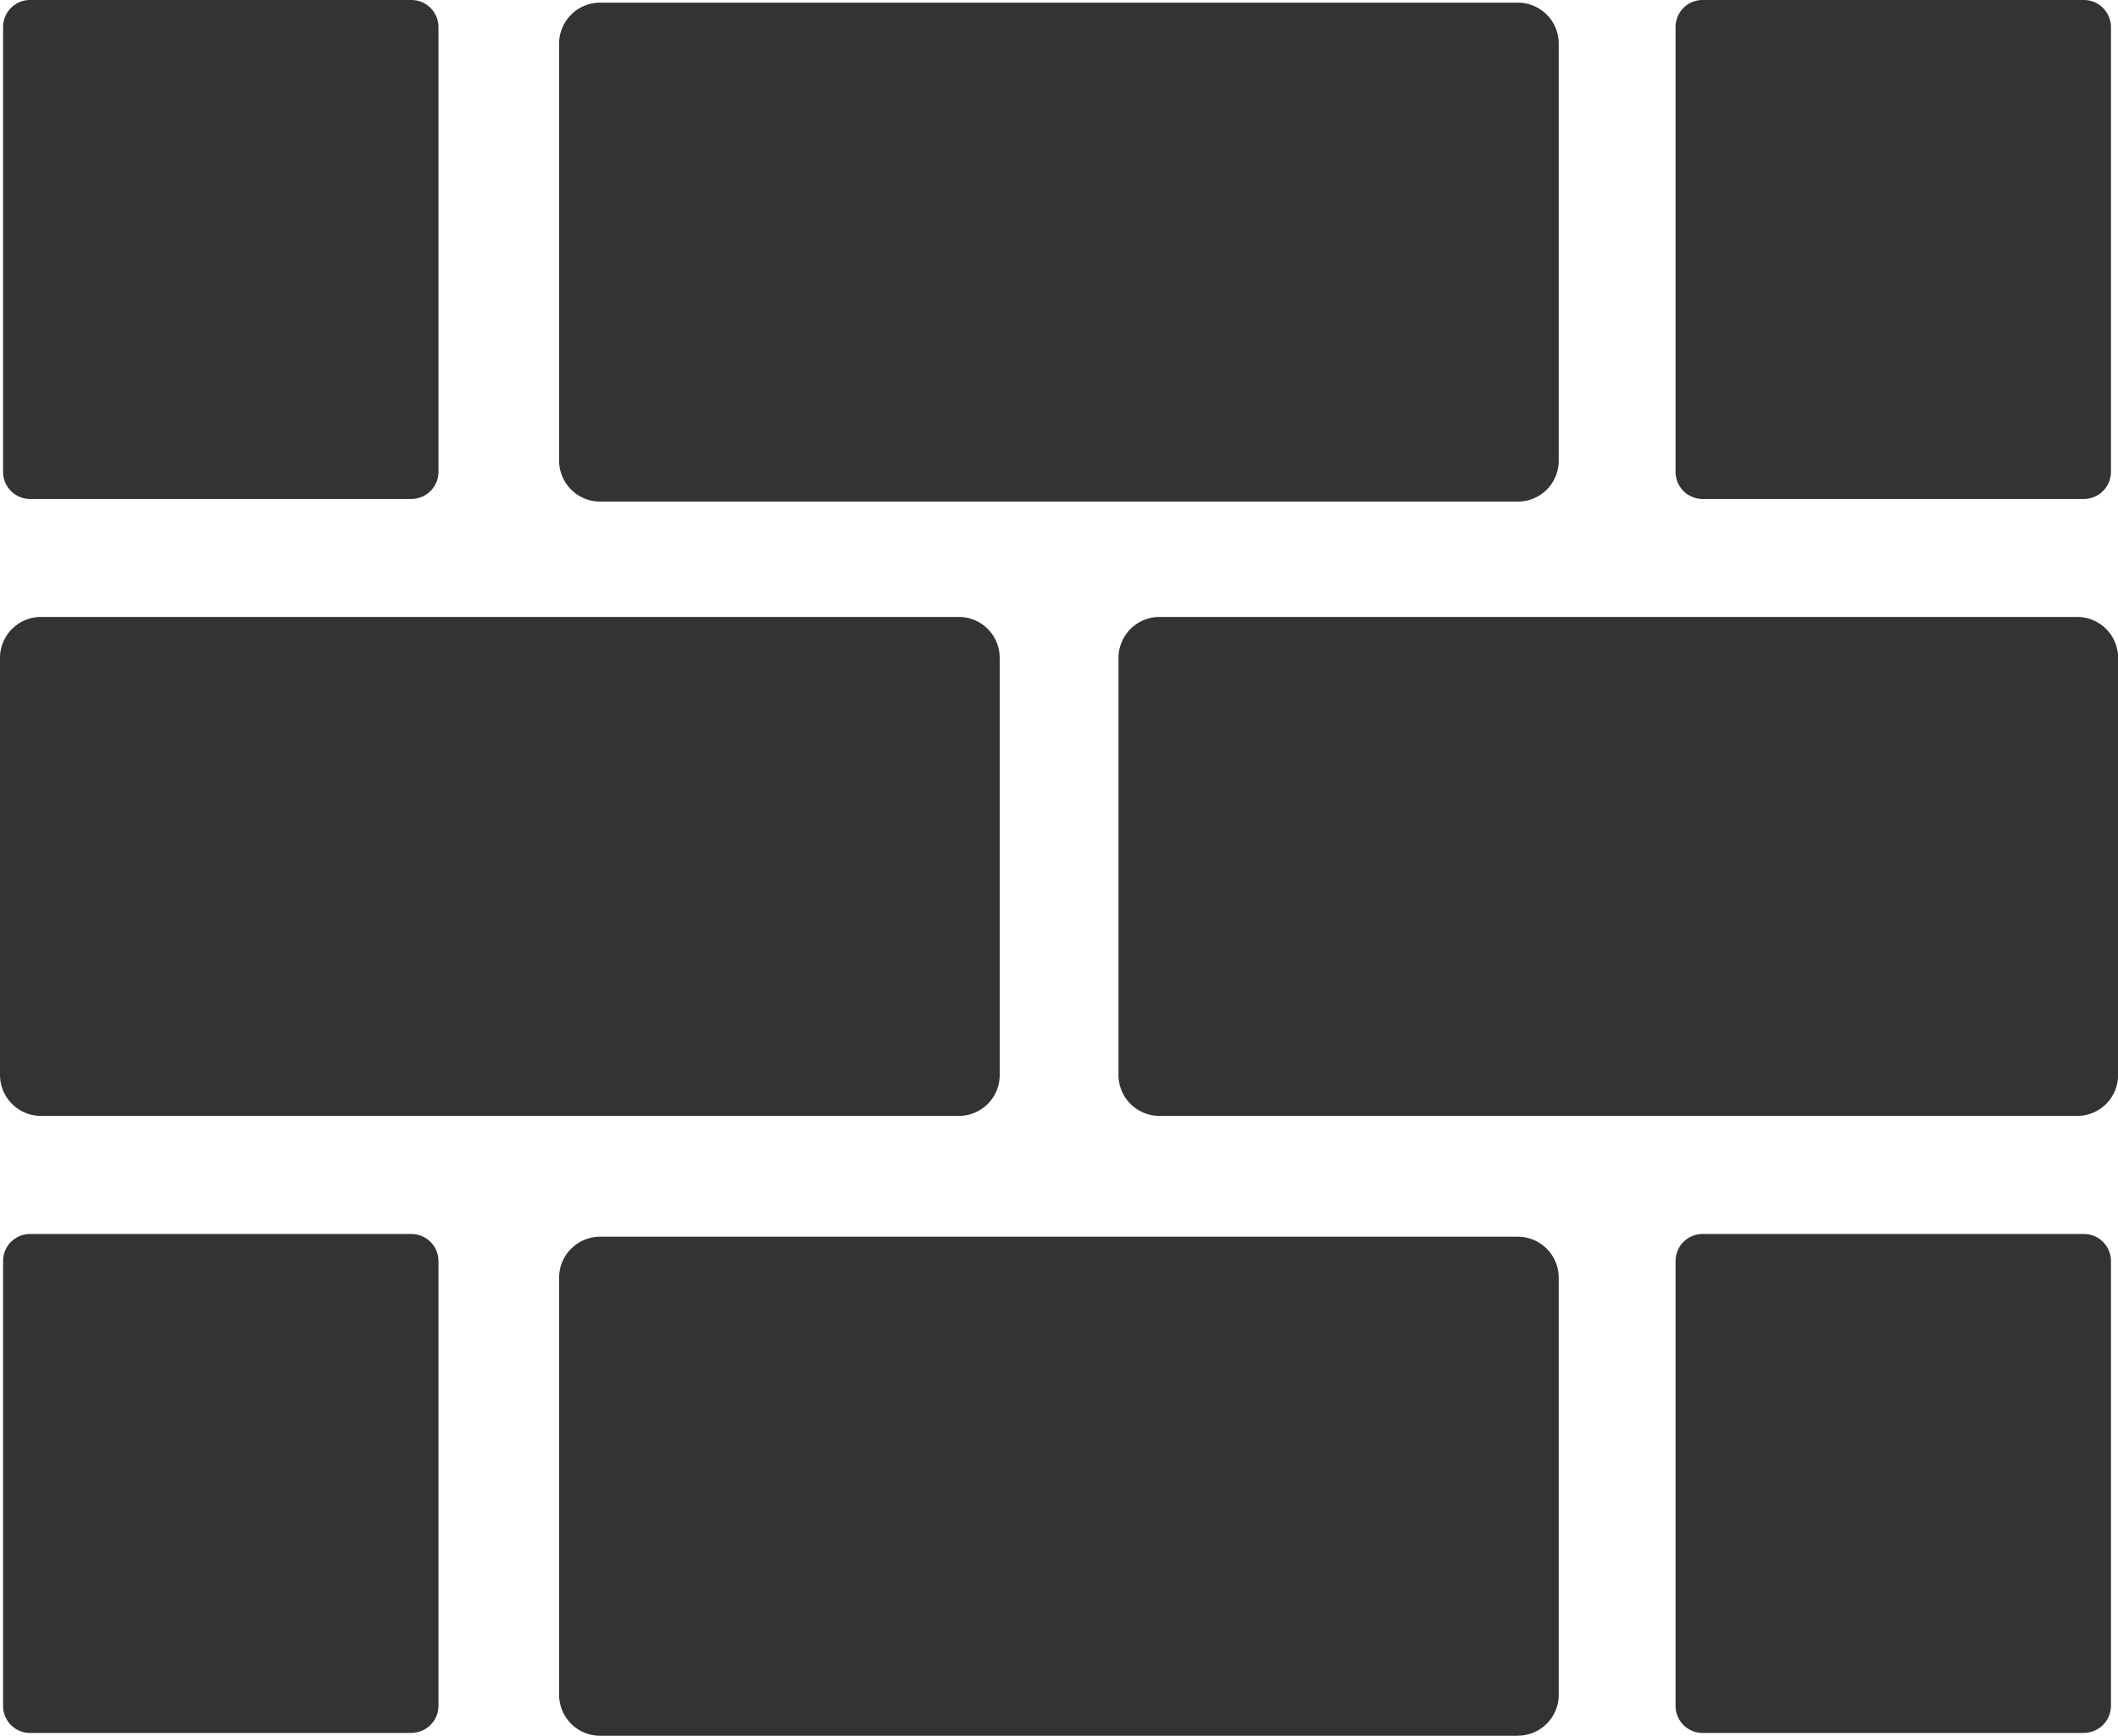
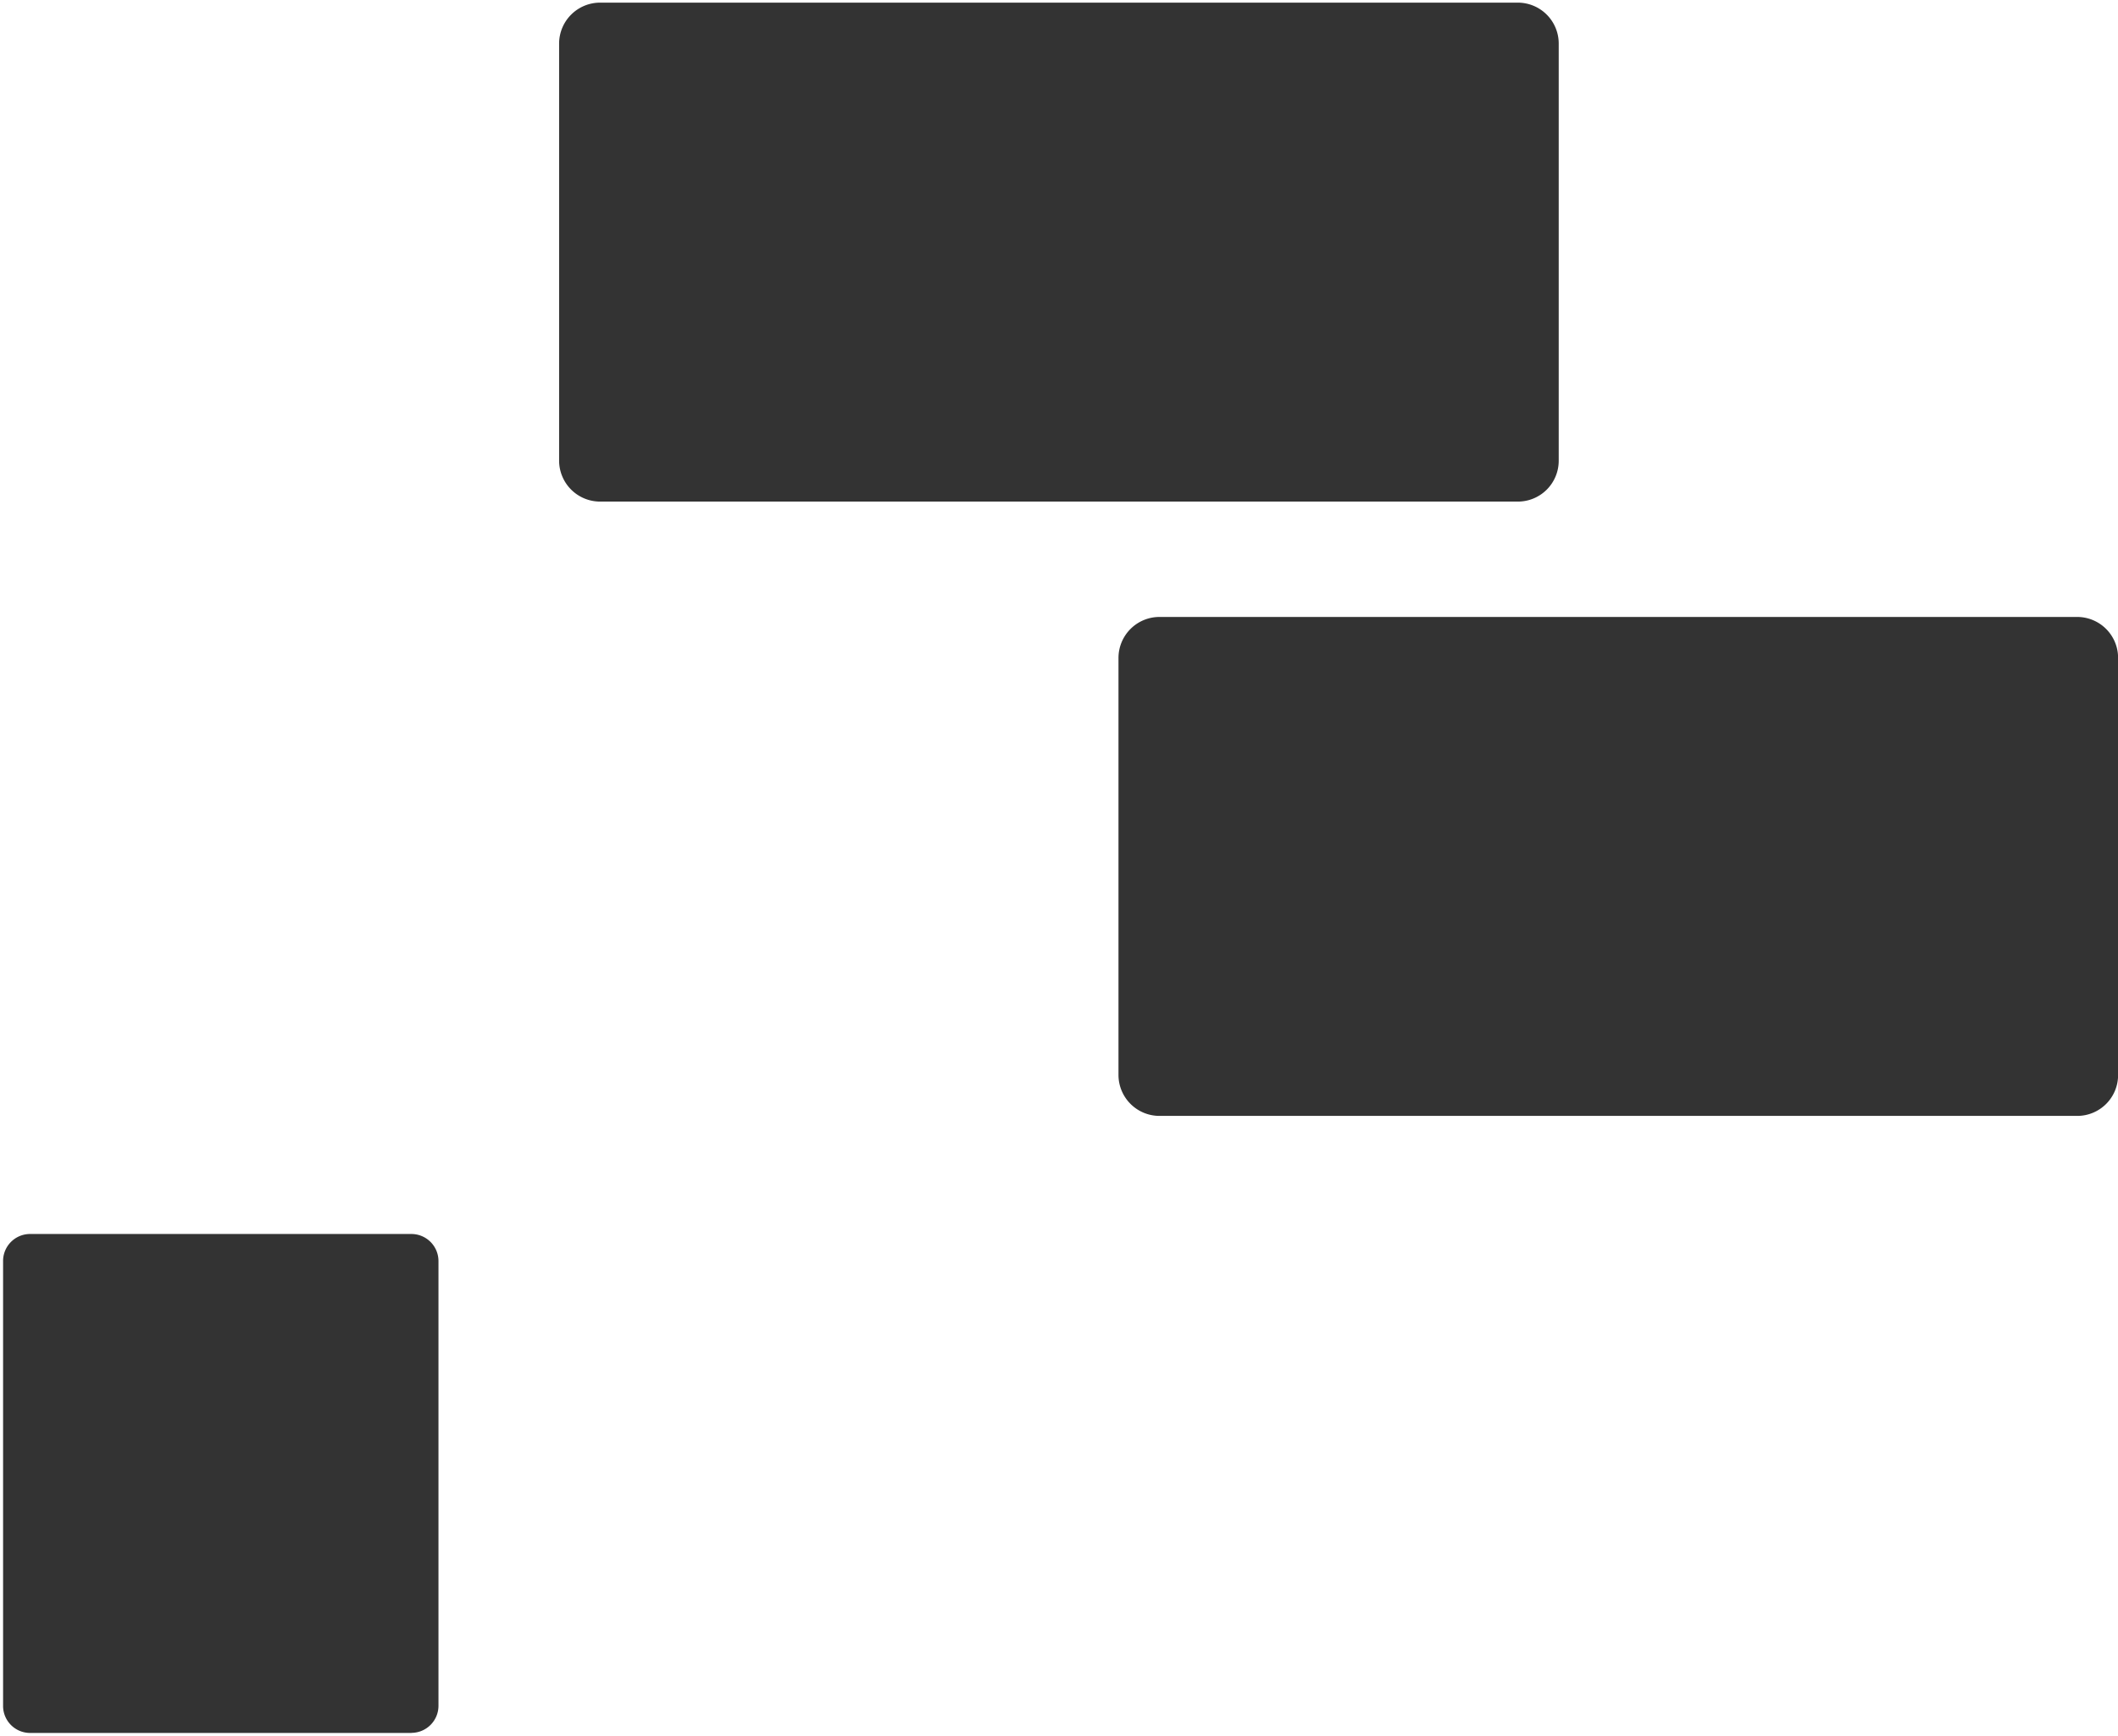
<svg xmlns="http://www.w3.org/2000/svg" id="Groupe_44" data-name="Groupe 44" width="24.07" height="19.724" viewBox="0 0 24.07 19.724">
  <g id="Groupe_41" data-name="Groupe 41" transform="translate(0 0)">
-     <path id="Tracé_49" data-name="Tracé 49" d="M4.665,5.67H.323a.307.307,0,0,1-.3-.306V.306A.307.307,0,0,1,.323,0H4.665a.308.308,0,0,1,.306.306V5.364a.308.308,0,0,1-.306.306" transform="translate(0.012)" fill="#333" />
-     <path id="Tracé_50" data-name="Tracé 50" d="M16.2,5.67H11.858a.307.307,0,0,1-.3-.306V.306a.307.307,0,0,1,.3-.306H16.2a.308.308,0,0,1,.306.306V5.364a.308.308,0,0,1-.306.306" transform="translate(7.484)" fill="#333" />
    <path id="Tracé_51" data-name="Tracé 51" d="M14.753,5.688H4.321a.466.466,0,0,1-.465-.463V.483A.466.466,0,0,1,4.321.018H14.753a.465.465,0,0,1,.463.465V5.225a.464.464,0,0,1-.463.463" transform="translate(2.498 0.012)" fill="#333" />
-     <path id="Tracé_52" data-name="Tracé 52" d="M10.9,9.925H.465A.466.466,0,0,1,0,9.462V4.72a.466.466,0,0,1,.465-.465H10.9a.464.464,0,0,1,.461.465V9.462a.464.464,0,0,1-.461.463" transform="translate(0 2.756)" fill="#333" />
    <path id="Tracé_53" data-name="Tracé 53" d="M18.611,9.925H8.179a.466.466,0,0,1-.465-.463V4.72a.466.466,0,0,1,.465-.465H18.611a.465.465,0,0,1,.463.465V9.462a.464.464,0,0,1-.463.463" transform="translate(4.997 2.756)" fill="#333" />
    <path id="Tracé_54" data-name="Tracé 54" d="M4.665,14.18H.323a.307.307,0,0,1-.3-.306V8.816a.307.307,0,0,1,.3-.306H4.665a.308.308,0,0,1,.306.306v5.057a.308.308,0,0,1-.306.306" transform="translate(0.012 5.513)" fill="#333" />
-     <path id="Tracé_55" data-name="Tracé 55" d="M16.2,14.18H11.858a.307.307,0,0,1-.3-.306V8.816a.307.307,0,0,1,.3-.306H16.2a.308.308,0,0,1,.306.306v5.057a.308.308,0,0,1-.306.306" transform="translate(7.484 5.513)" fill="#333" />
-     <path id="Tracé_56" data-name="Tracé 56" d="M14.753,14.2H4.321a.466.466,0,0,1-.465-.463V8.994a.466.466,0,0,1,.465-.465H14.753a.465.465,0,0,1,.463.465v4.742a.464.464,0,0,1-.463.463" transform="translate(2.498 5.525)" fill="#333" />
  </g>
</svg>